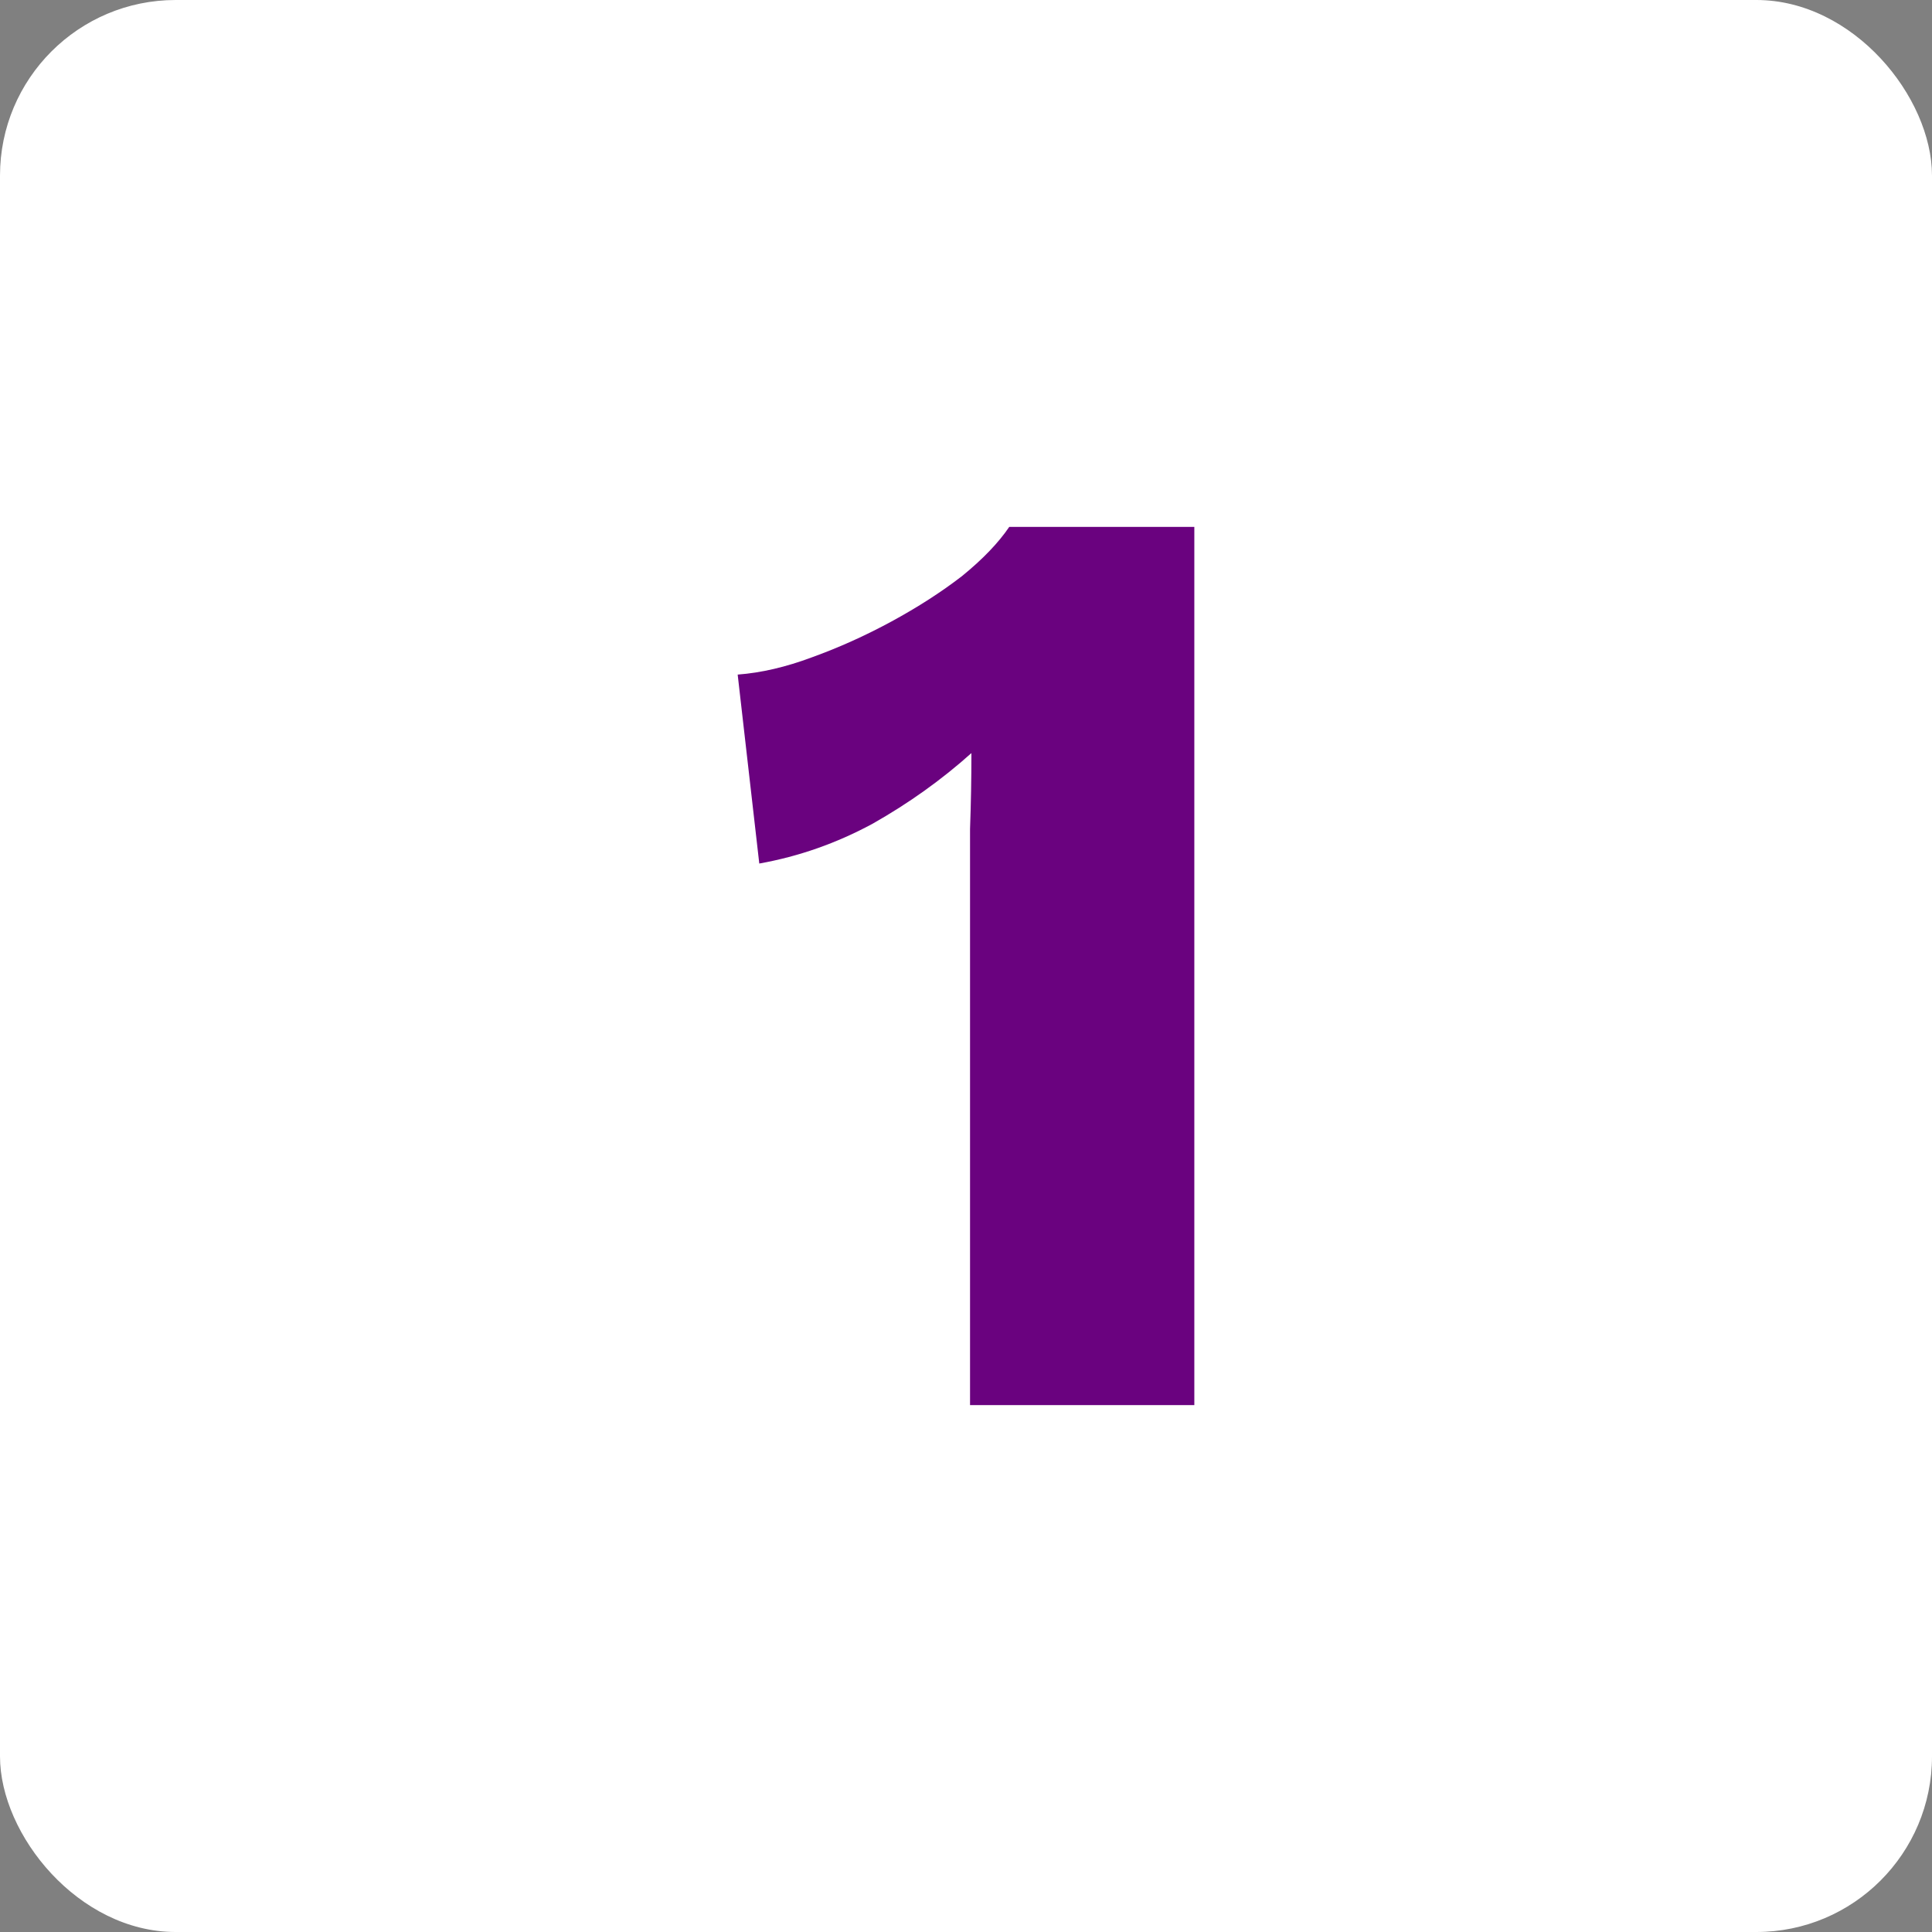
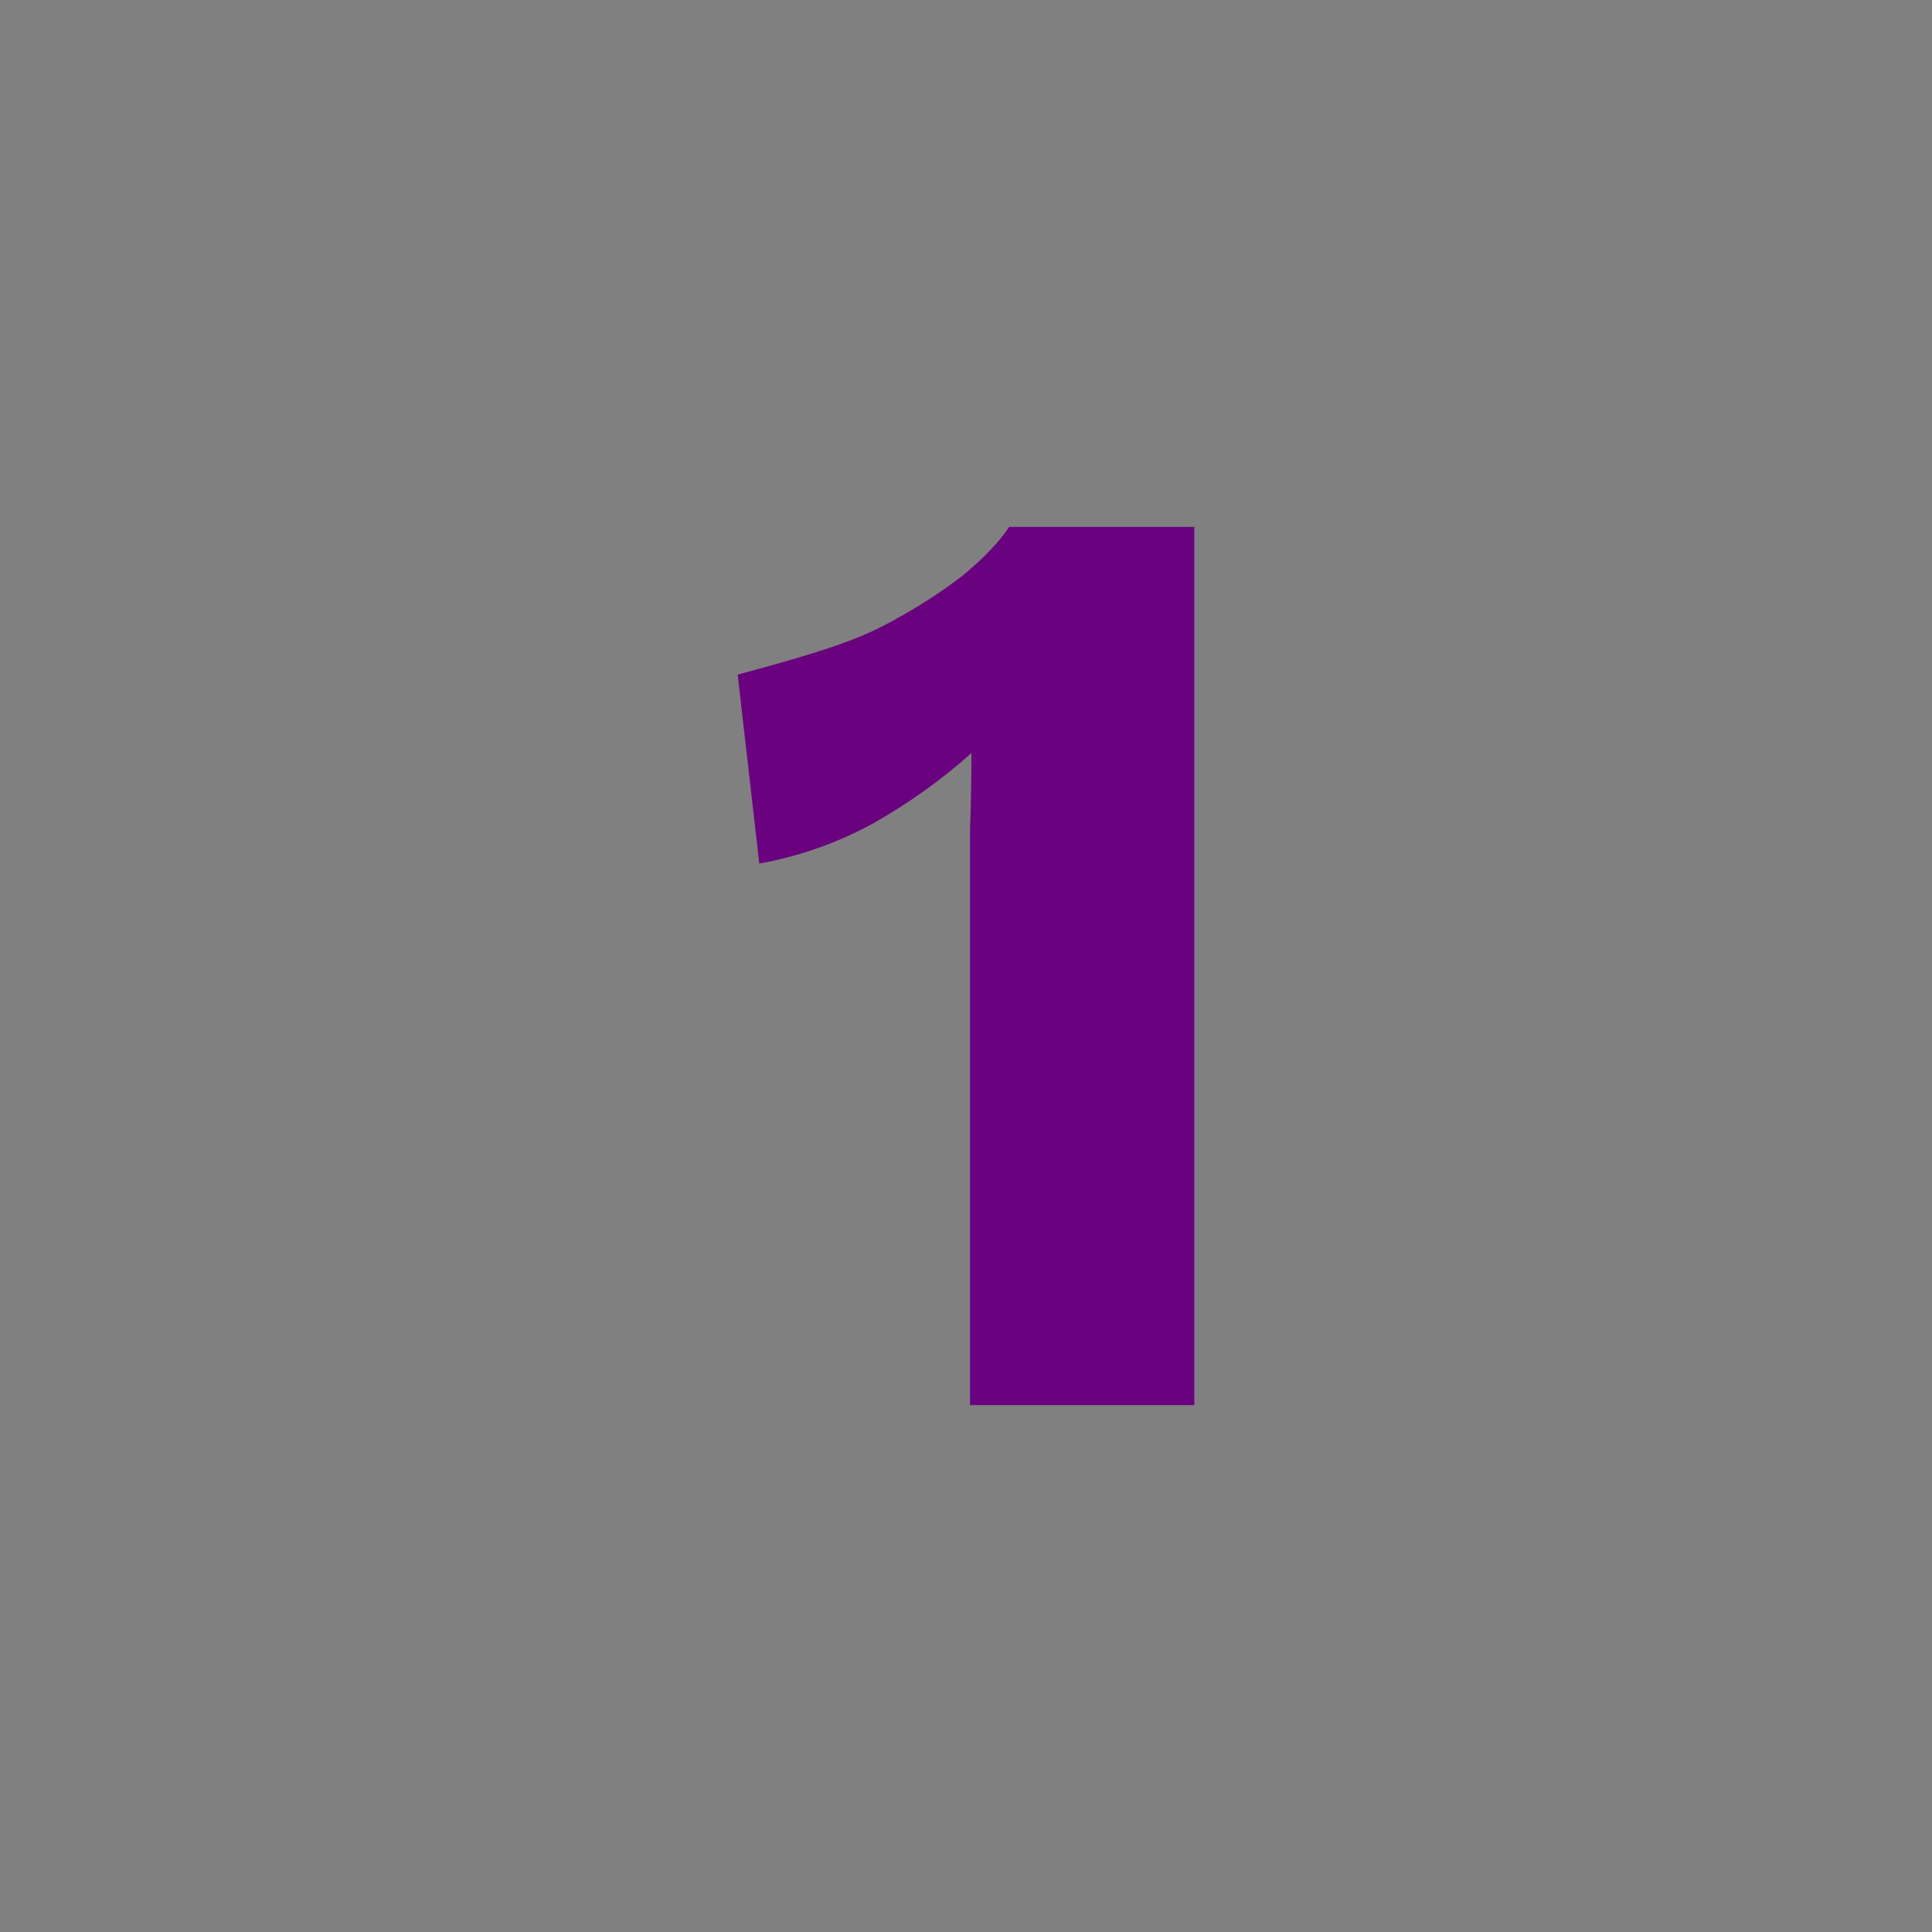
<svg xmlns="http://www.w3.org/2000/svg" width="55" height="55" viewBox="0 0 55 55" fill="none">
  <rect x="0" y="0" width="55" height="55" fill="#808080" stroke="none" />
-   <rect width="55" height="55" rx="5" fill="white" />
-   <path d="M27.615 40V25.606C27.615 24.95 27.615 24.28 27.615 23.599C27.641 22.891 27.654 22.172 27.654 21.439C26.808 22.197 25.872 22.866 24.846 23.447C23.82 24.003 22.744 24.381 21.615 24.583L21 19.204C21.667 19.154 22.372 18.99 23.115 18.712C23.885 18.434 24.641 18.093 25.385 17.689C26.128 17.285 26.795 16.856 27.385 16.401C27.974 15.922 28.423 15.454 28.731 15H34V40H27.615Z" fill="#6A027F" />
+   <path d="M27.615 40V25.606C27.615 24.95 27.615 24.28 27.615 23.599C27.641 22.891 27.654 22.172 27.654 21.439C26.808 22.197 25.872 22.866 24.846 23.447C23.82 24.003 22.744 24.381 21.615 24.583L21 19.204C23.885 18.434 24.641 18.093 25.385 17.689C26.128 17.285 26.795 16.856 27.385 16.401C27.974 15.922 28.423 15.454 28.731 15H34V40H27.615Z" fill="#6A027F" />
</svg>